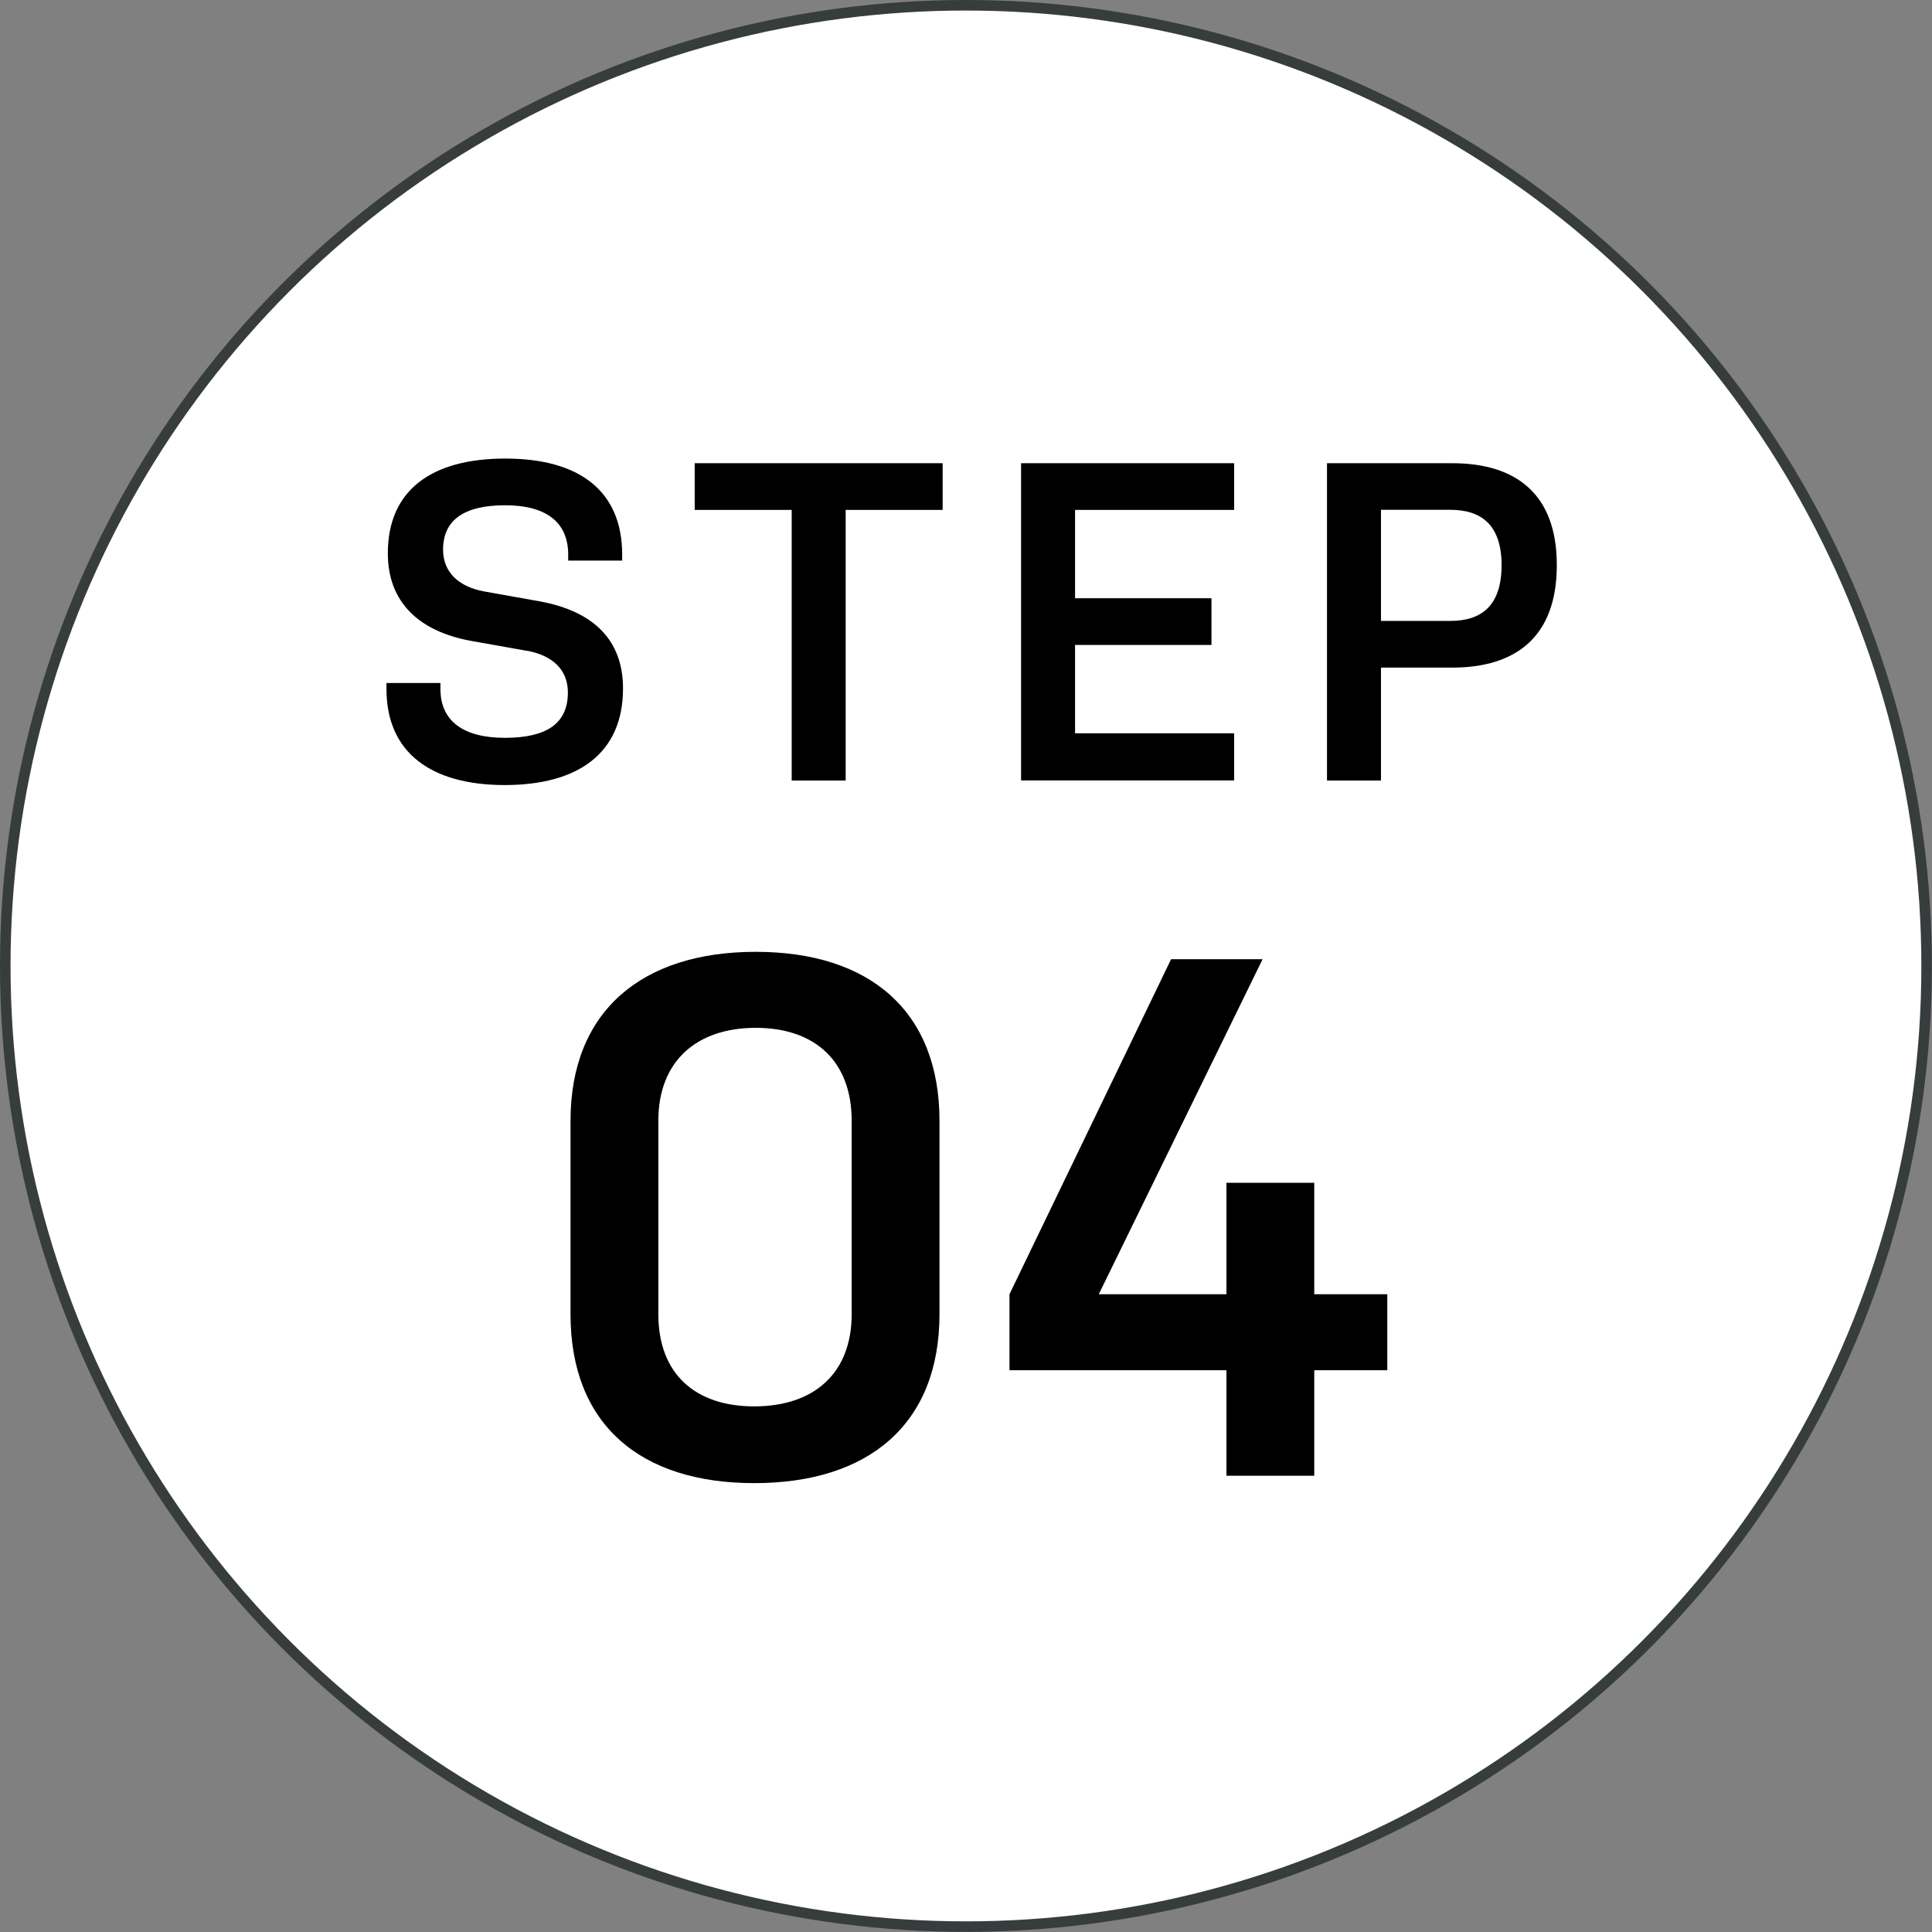
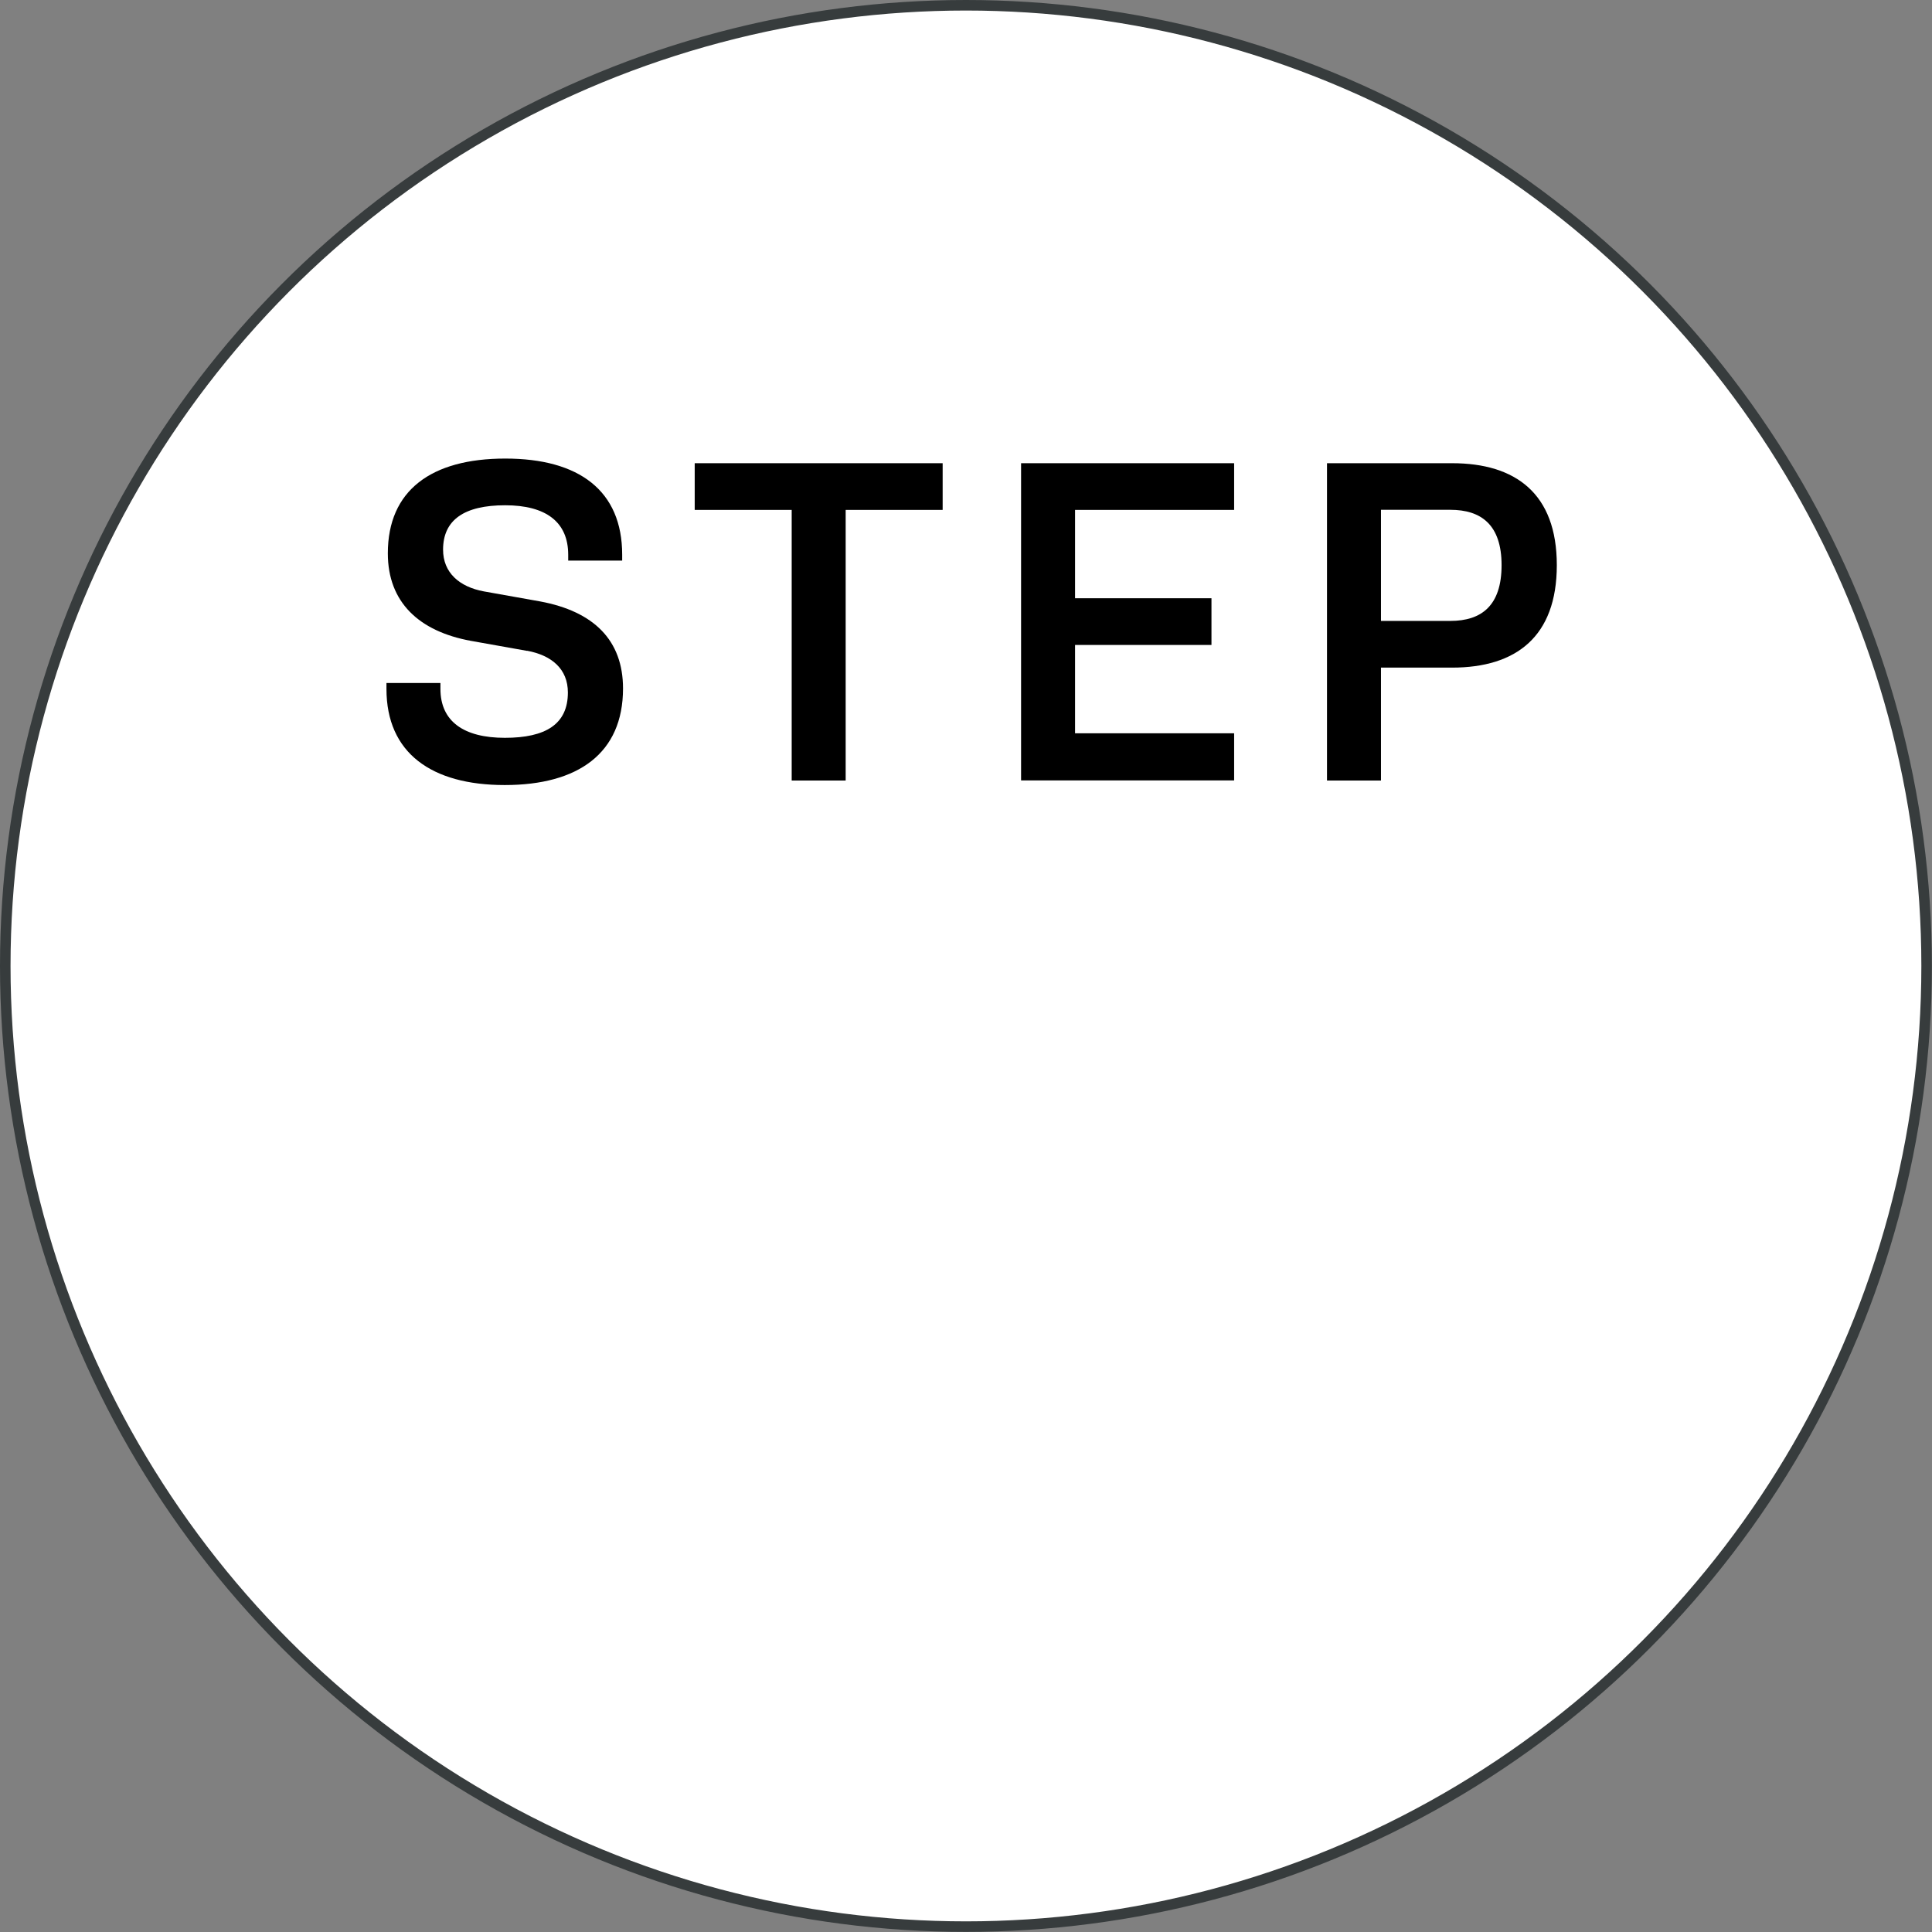
<svg xmlns="http://www.w3.org/2000/svg" id="_レイヤー_2" viewBox="0 0 183.27 183.27">
  <rect x="0" y="0" width="183.27" height="183.27" fill="#808080" stroke="none" />
  <defs>
    <style>.cls-1{fill:#fff;stroke:#373c3d;stroke-miterlimit:10;}</style>
  </defs>
  <g id="_レイヤー_1-2">
    <circle class="cls-1" cx="91.63" cy="91.63" r="91.13" />
    <g>
      <path d="M49.99,61.74l-5.33-.95c-4.9-.9-7.87-3.65-7.87-8.3,0-5.98,4.13-8.99,11.14-8.99s11.09,3.05,11.09,9.12v.56h-5.12v-.56c0-3.1-2.11-4.69-5.98-4.69s-5.89,1.38-5.89,4.21c0,2.19,1.55,3.53,3.87,3.96l5.33,.95c5.12,.95,7.87,3.7,7.87,8.26,0,6.15-4.26,9.16-11.22,9.16s-11.22-3.05-11.22-9.12v-.56h5.12v.56c0,3.1,2.24,4.64,6.11,4.64s5.98-1.29,5.98-4.3c0-2.24-1.55-3.53-3.87-3.96Z" />
      <path d="M65.9,43.94h23.52v4.43h-9.2v25.67h-5.12v-25.67h-9.2v-4.43Z" />
      <path d="M96.86,43.94h20.21v4.43h-15.09v8.38h12.94v4.43h-12.94v8.38h15.09v4.47h-20.21v-30.1Z" />
      <path d="M125.88,43.94h11.87c6.02,0,9.93,2.88,9.93,9.67s-3.87,9.72-9.93,9.72h-6.75v10.71h-5.12v-30.1Zm5.12,14.96h6.58c2.97,0,4.86-1.46,4.86-5.29s-1.94-5.25-4.86-5.25h-6.58v10.54Z" />
-       <path d="M89.12,124.66c0,10.5-6.79,16.03-17.57,16.03s-17.43-5.53-17.43-16.03v-18.34c0-10.43,6.79-16.03,17.57-16.03s17.43,5.6,17.43,16.03v18.34Zm-8.33-18.34c0-5.67-3.5-8.82-9.1-8.82s-9.24,3.15-9.24,8.82v18.34c0,5.67,3.5,8.75,9.1,8.75s9.24-3.08,9.24-8.75v-18.34Z" />
-       <path d="M104.23,122.77h12.11v-10.57h8.33v10.57h6.93v7.21h-6.93v10.01h-8.33v-10.01h-20.58v-7.21l15.33-31.78h8.68l-15.54,31.78Z" />
    </g>
  </g>
</svg>